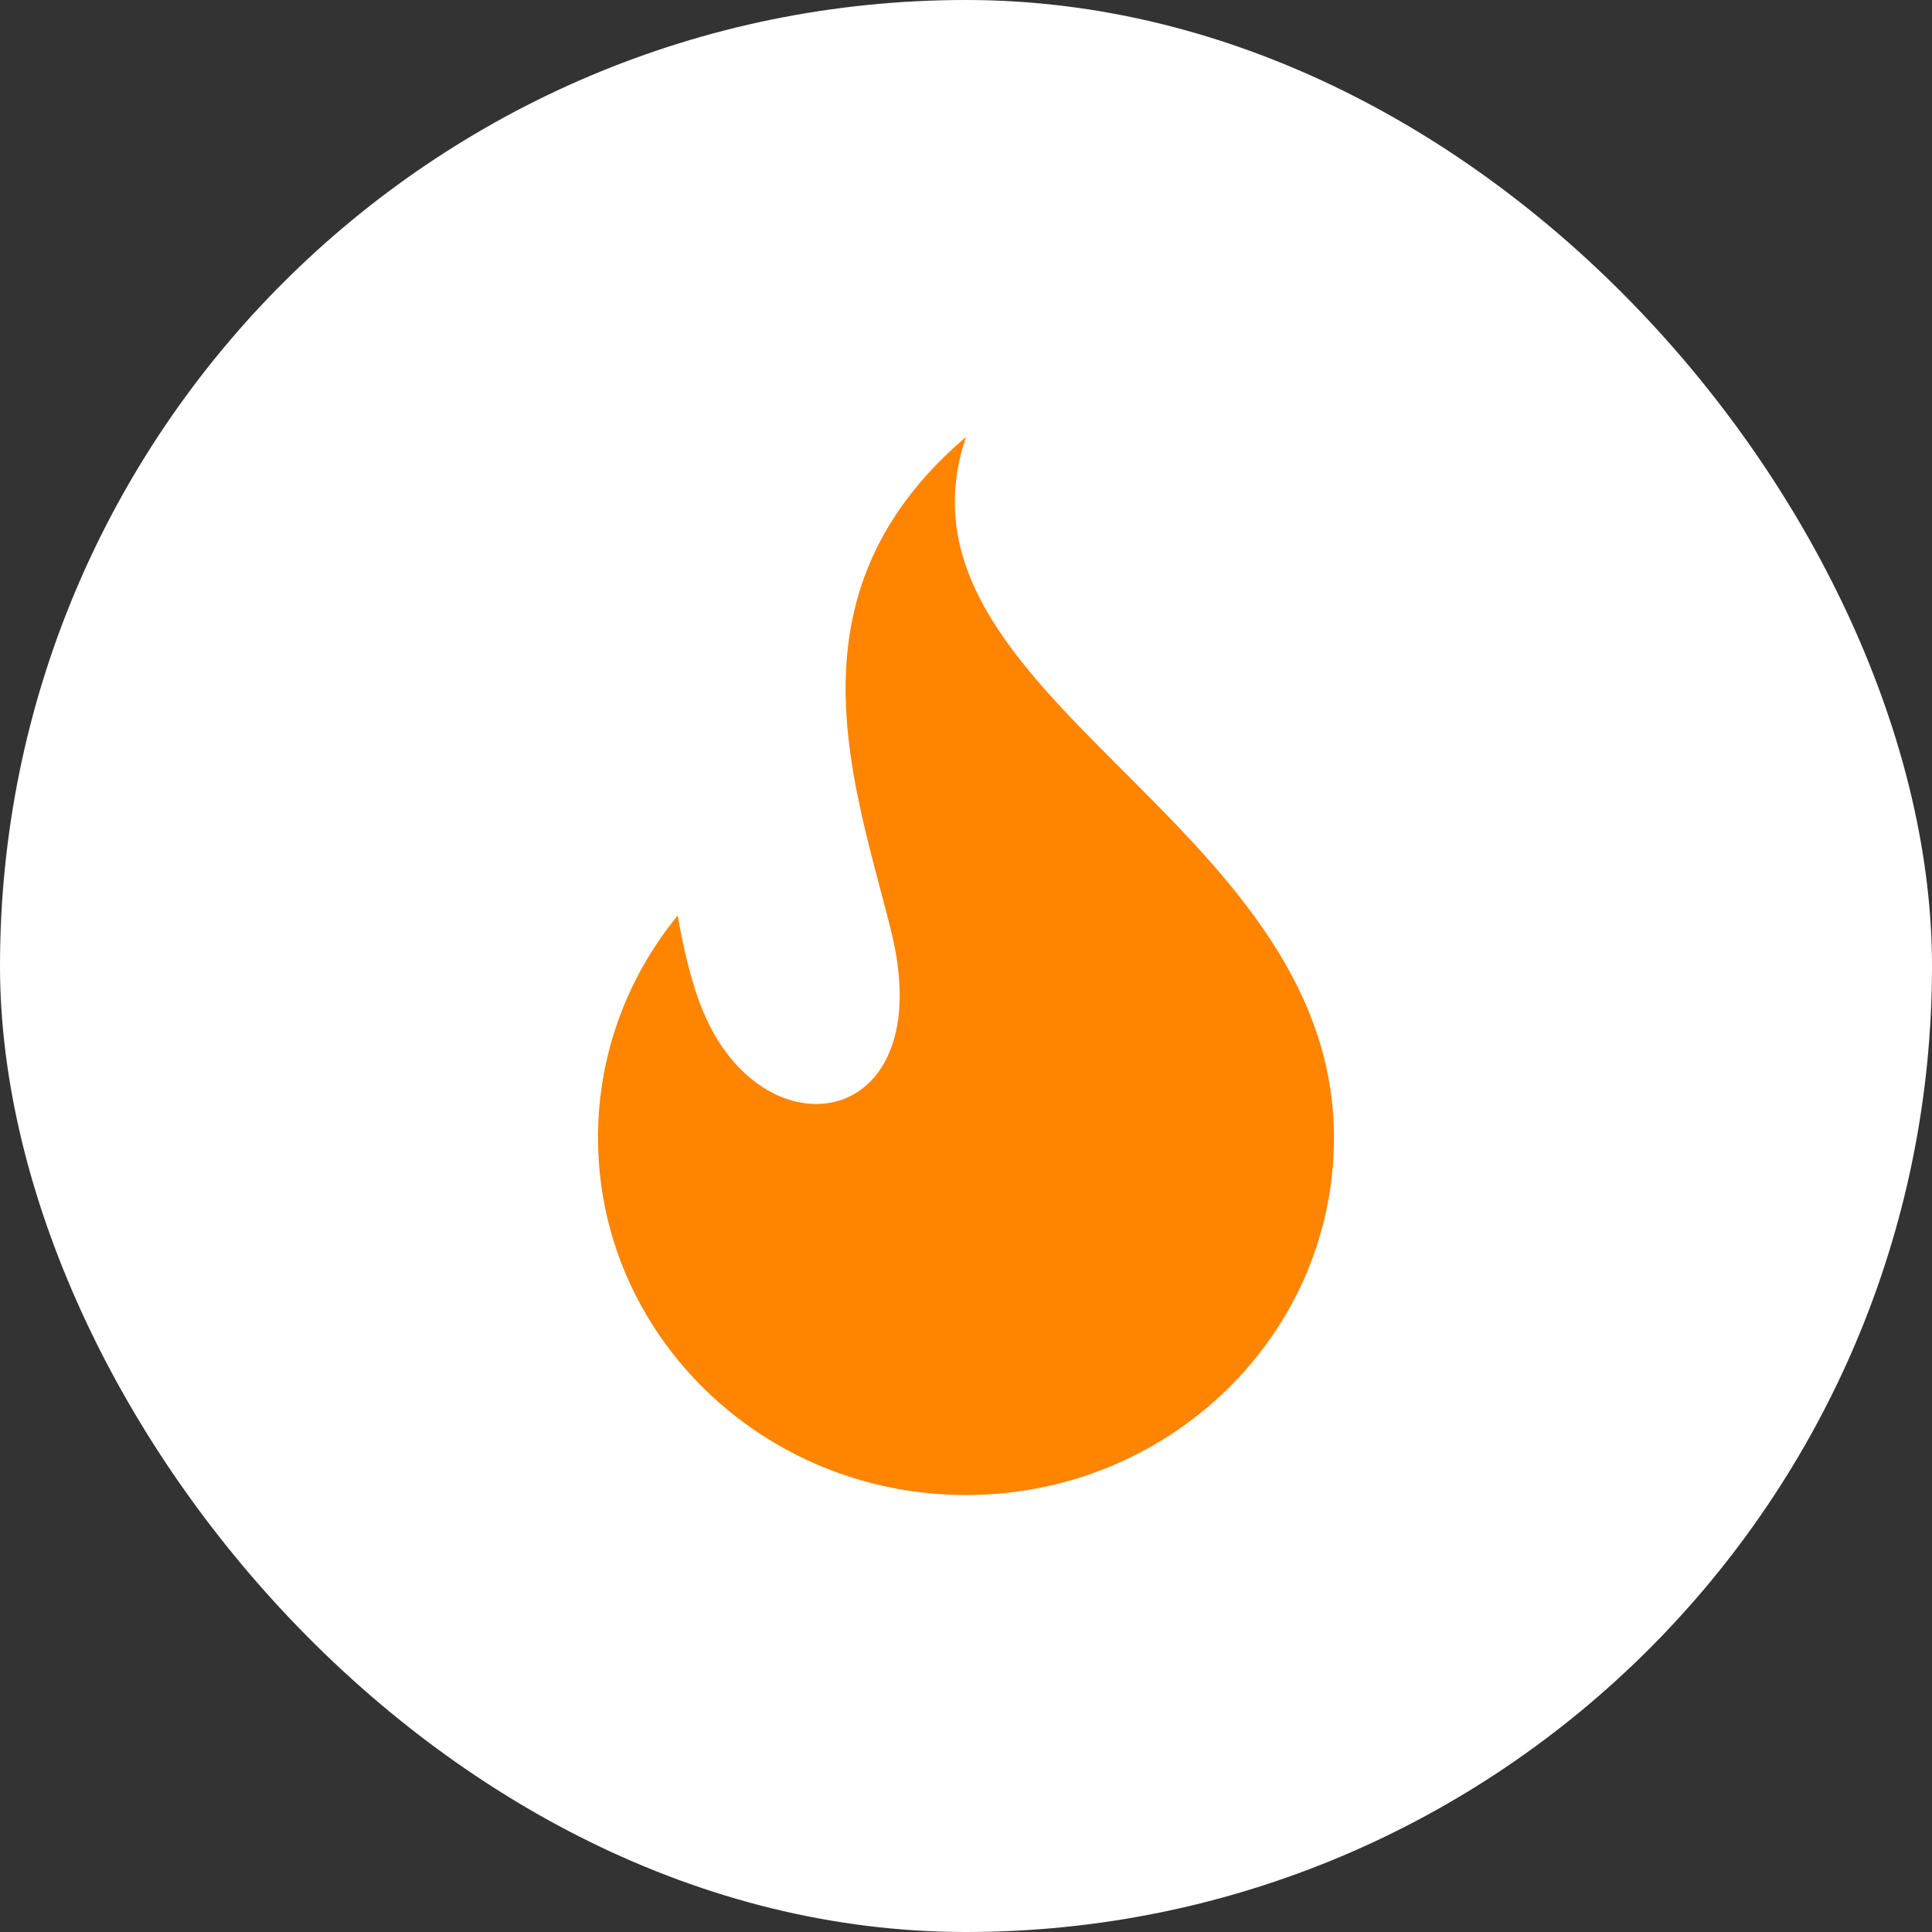
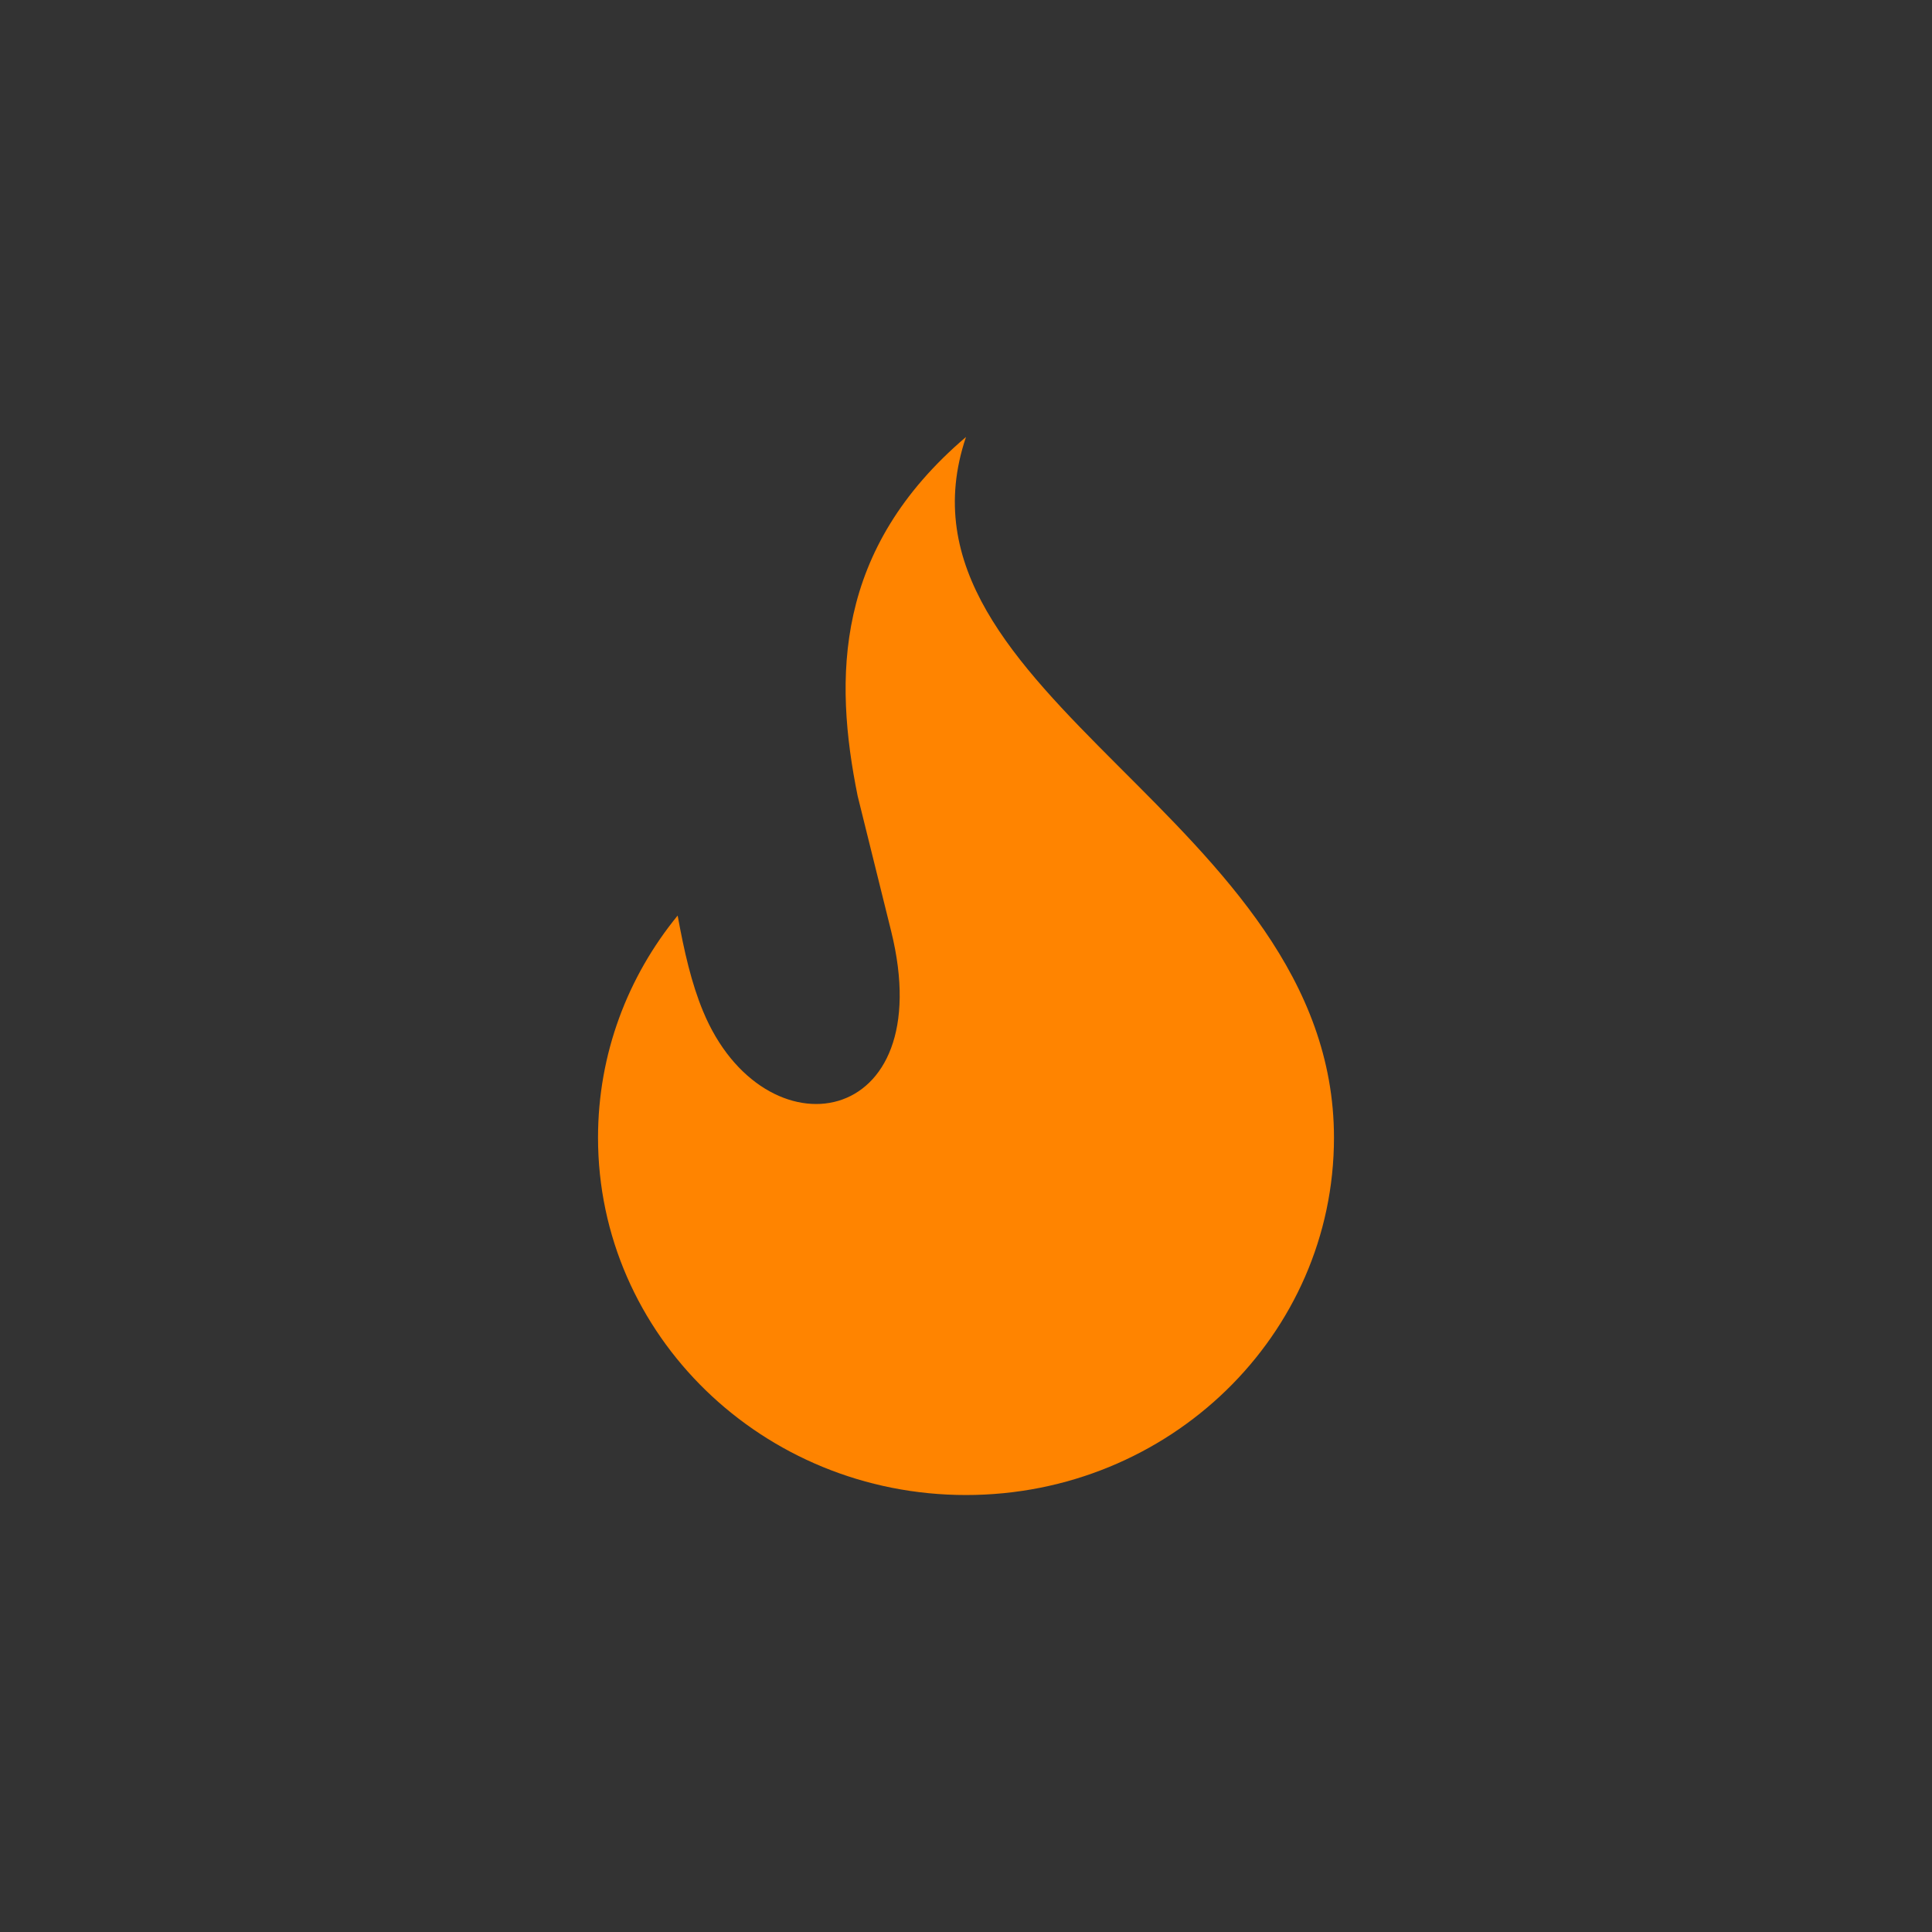
<svg xmlns="http://www.w3.org/2000/svg" width="28" height="28" viewBox="0 0 28 28" fill="none">
  <rect x="0" y="0" width="28" height="28" fill="#333333" stroke="none" />
-   <rect width="28" height="28" rx="14" fill="white" />
-   <path d="M12.43 11.537C12.084 9.828 12.088 7.961 14 6.333C12.733 10.084 19.333 11.871 19.333 16.488C19.333 19.348 16.945 21.667 14 21.667C11.054 21.667 8.667 19.348 8.667 16.488C8.667 15.271 9.098 14.153 9.821 13.269C9.916 13.791 10.021 14.25 10.189 14.655C11.07 16.785 13.629 16.376 12.915 13.494C12.764 12.884 12.568 12.223 12.43 11.537Z" fill="#FF8400" />
+   <path d="M12.43 11.537C12.084 9.828 12.088 7.961 14 6.333C12.733 10.084 19.333 11.871 19.333 16.488C19.333 19.348 16.945 21.667 14 21.667C11.054 21.667 8.667 19.348 8.667 16.488C8.667 15.271 9.098 14.153 9.821 13.269C9.916 13.791 10.021 14.25 10.189 14.655C11.07 16.785 13.629 16.376 12.915 13.494Z" fill="#FF8400" />
</svg>